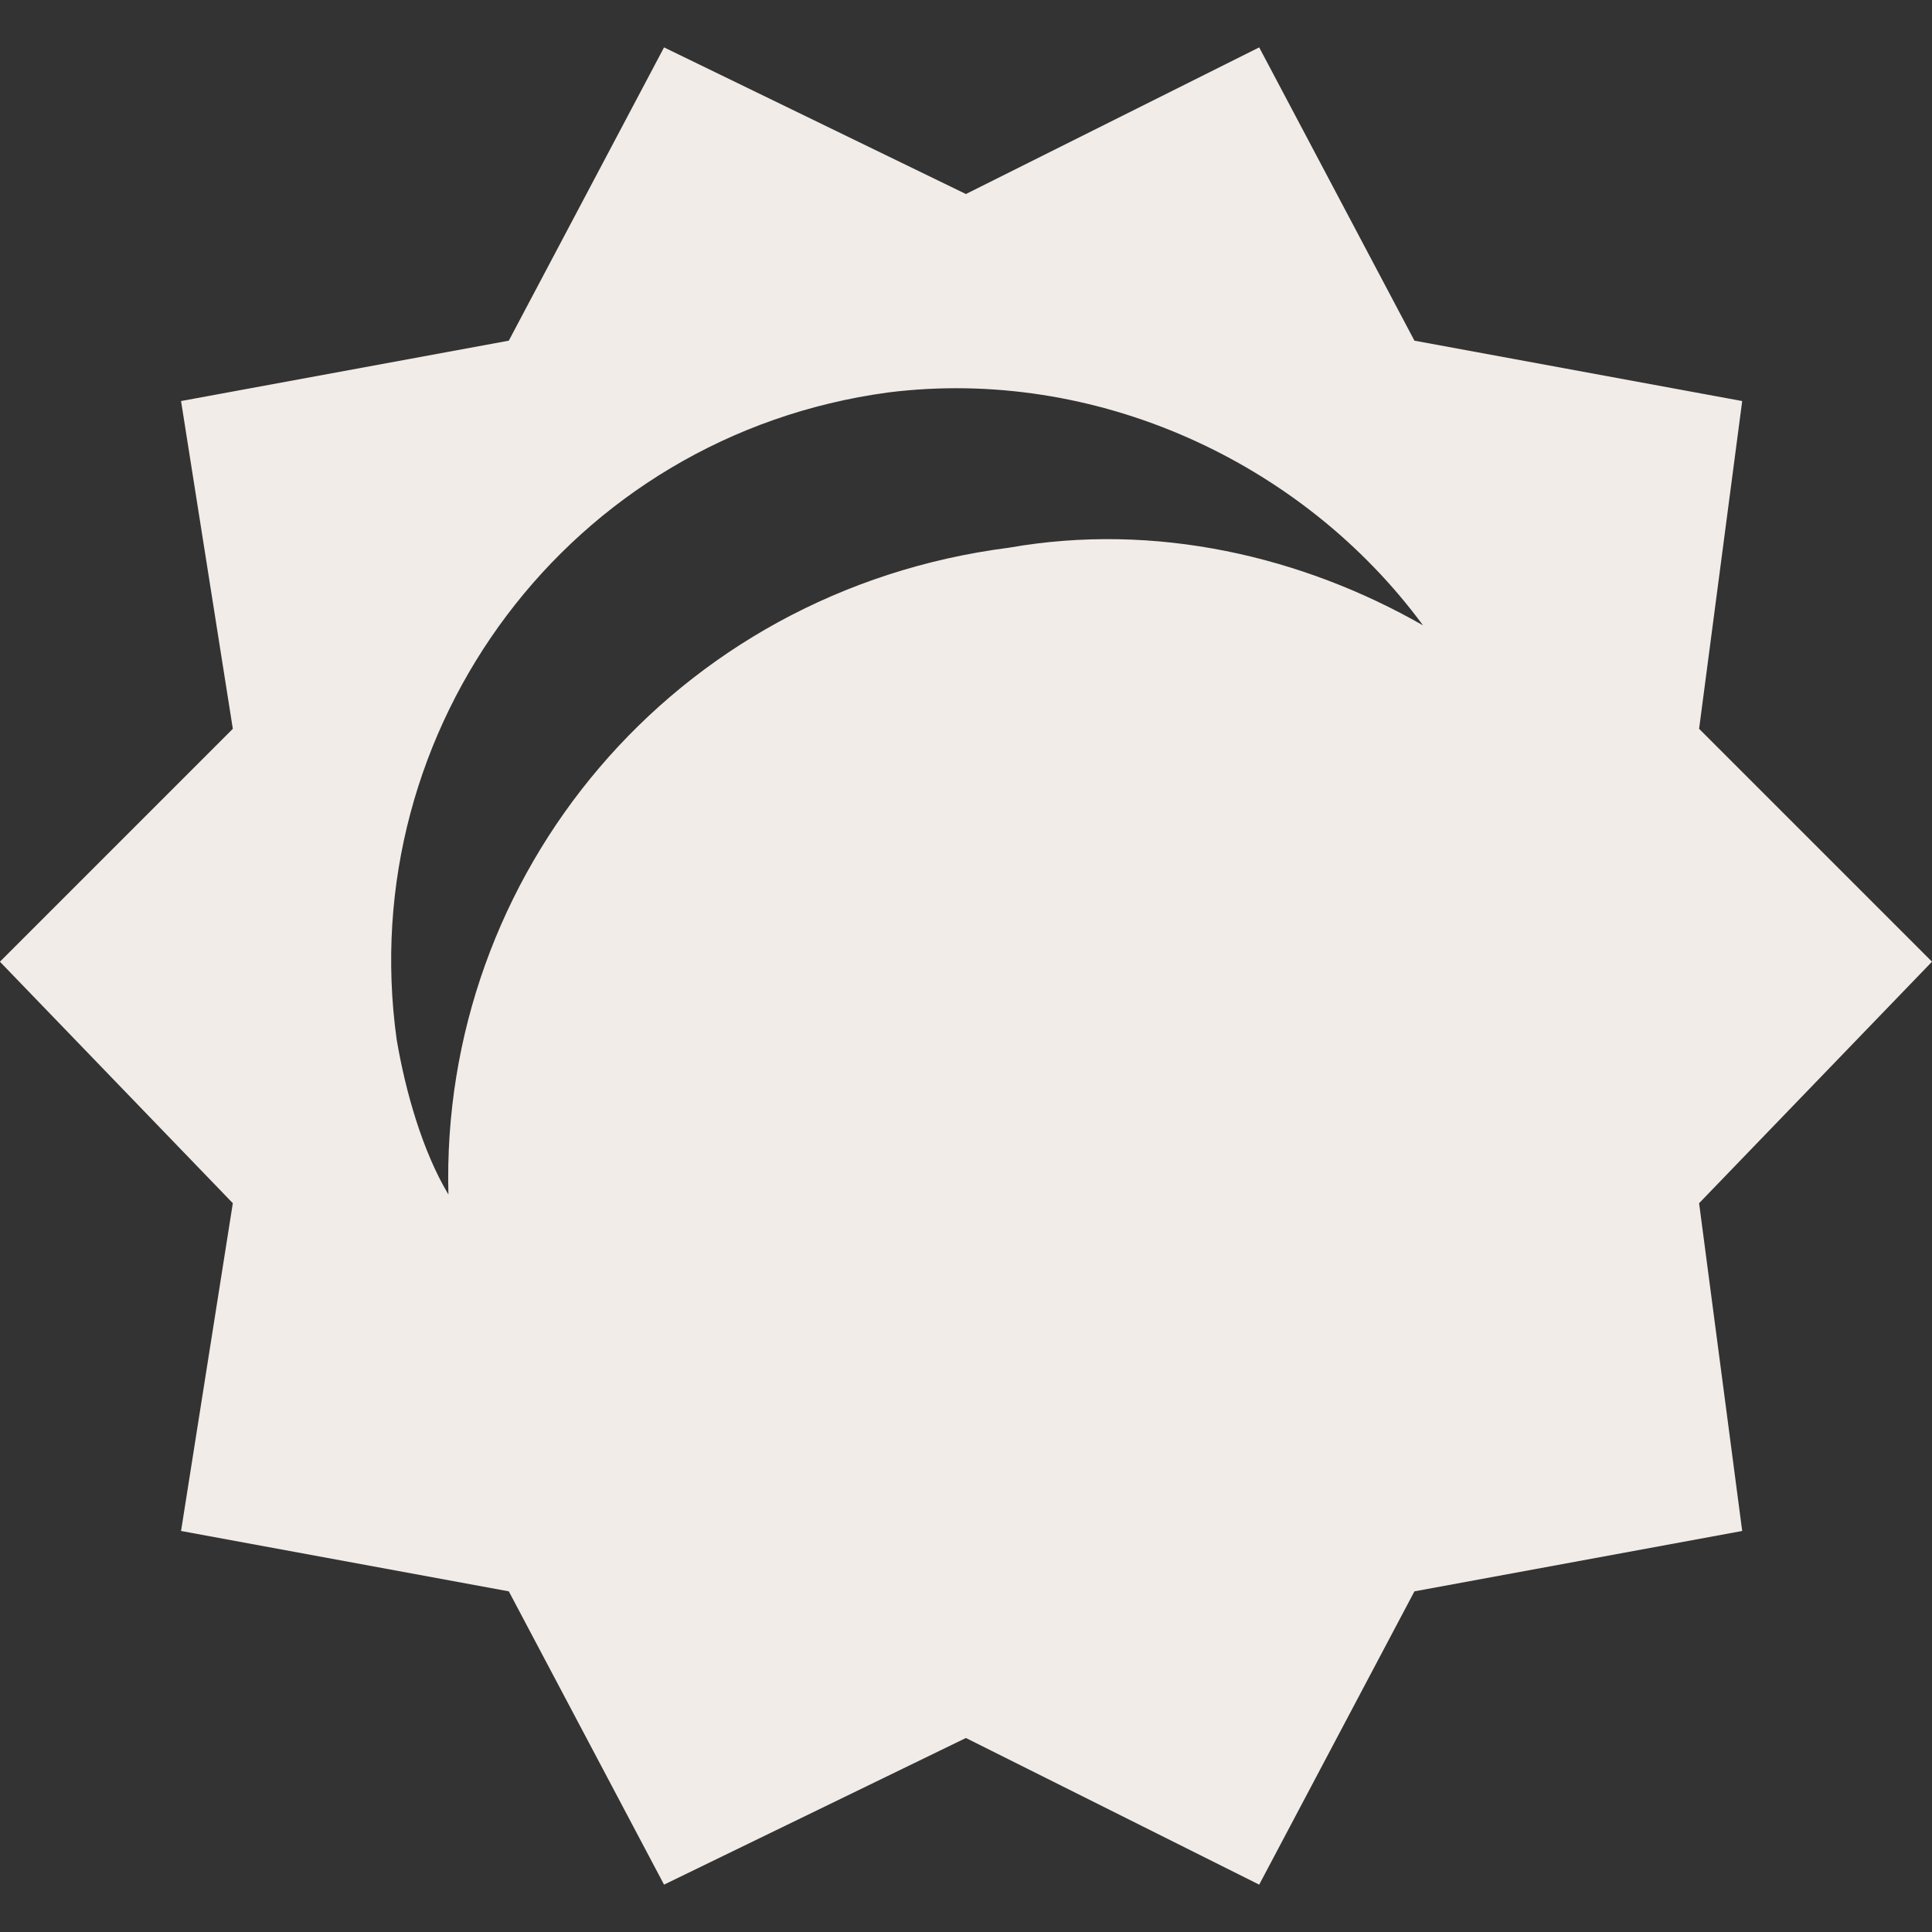
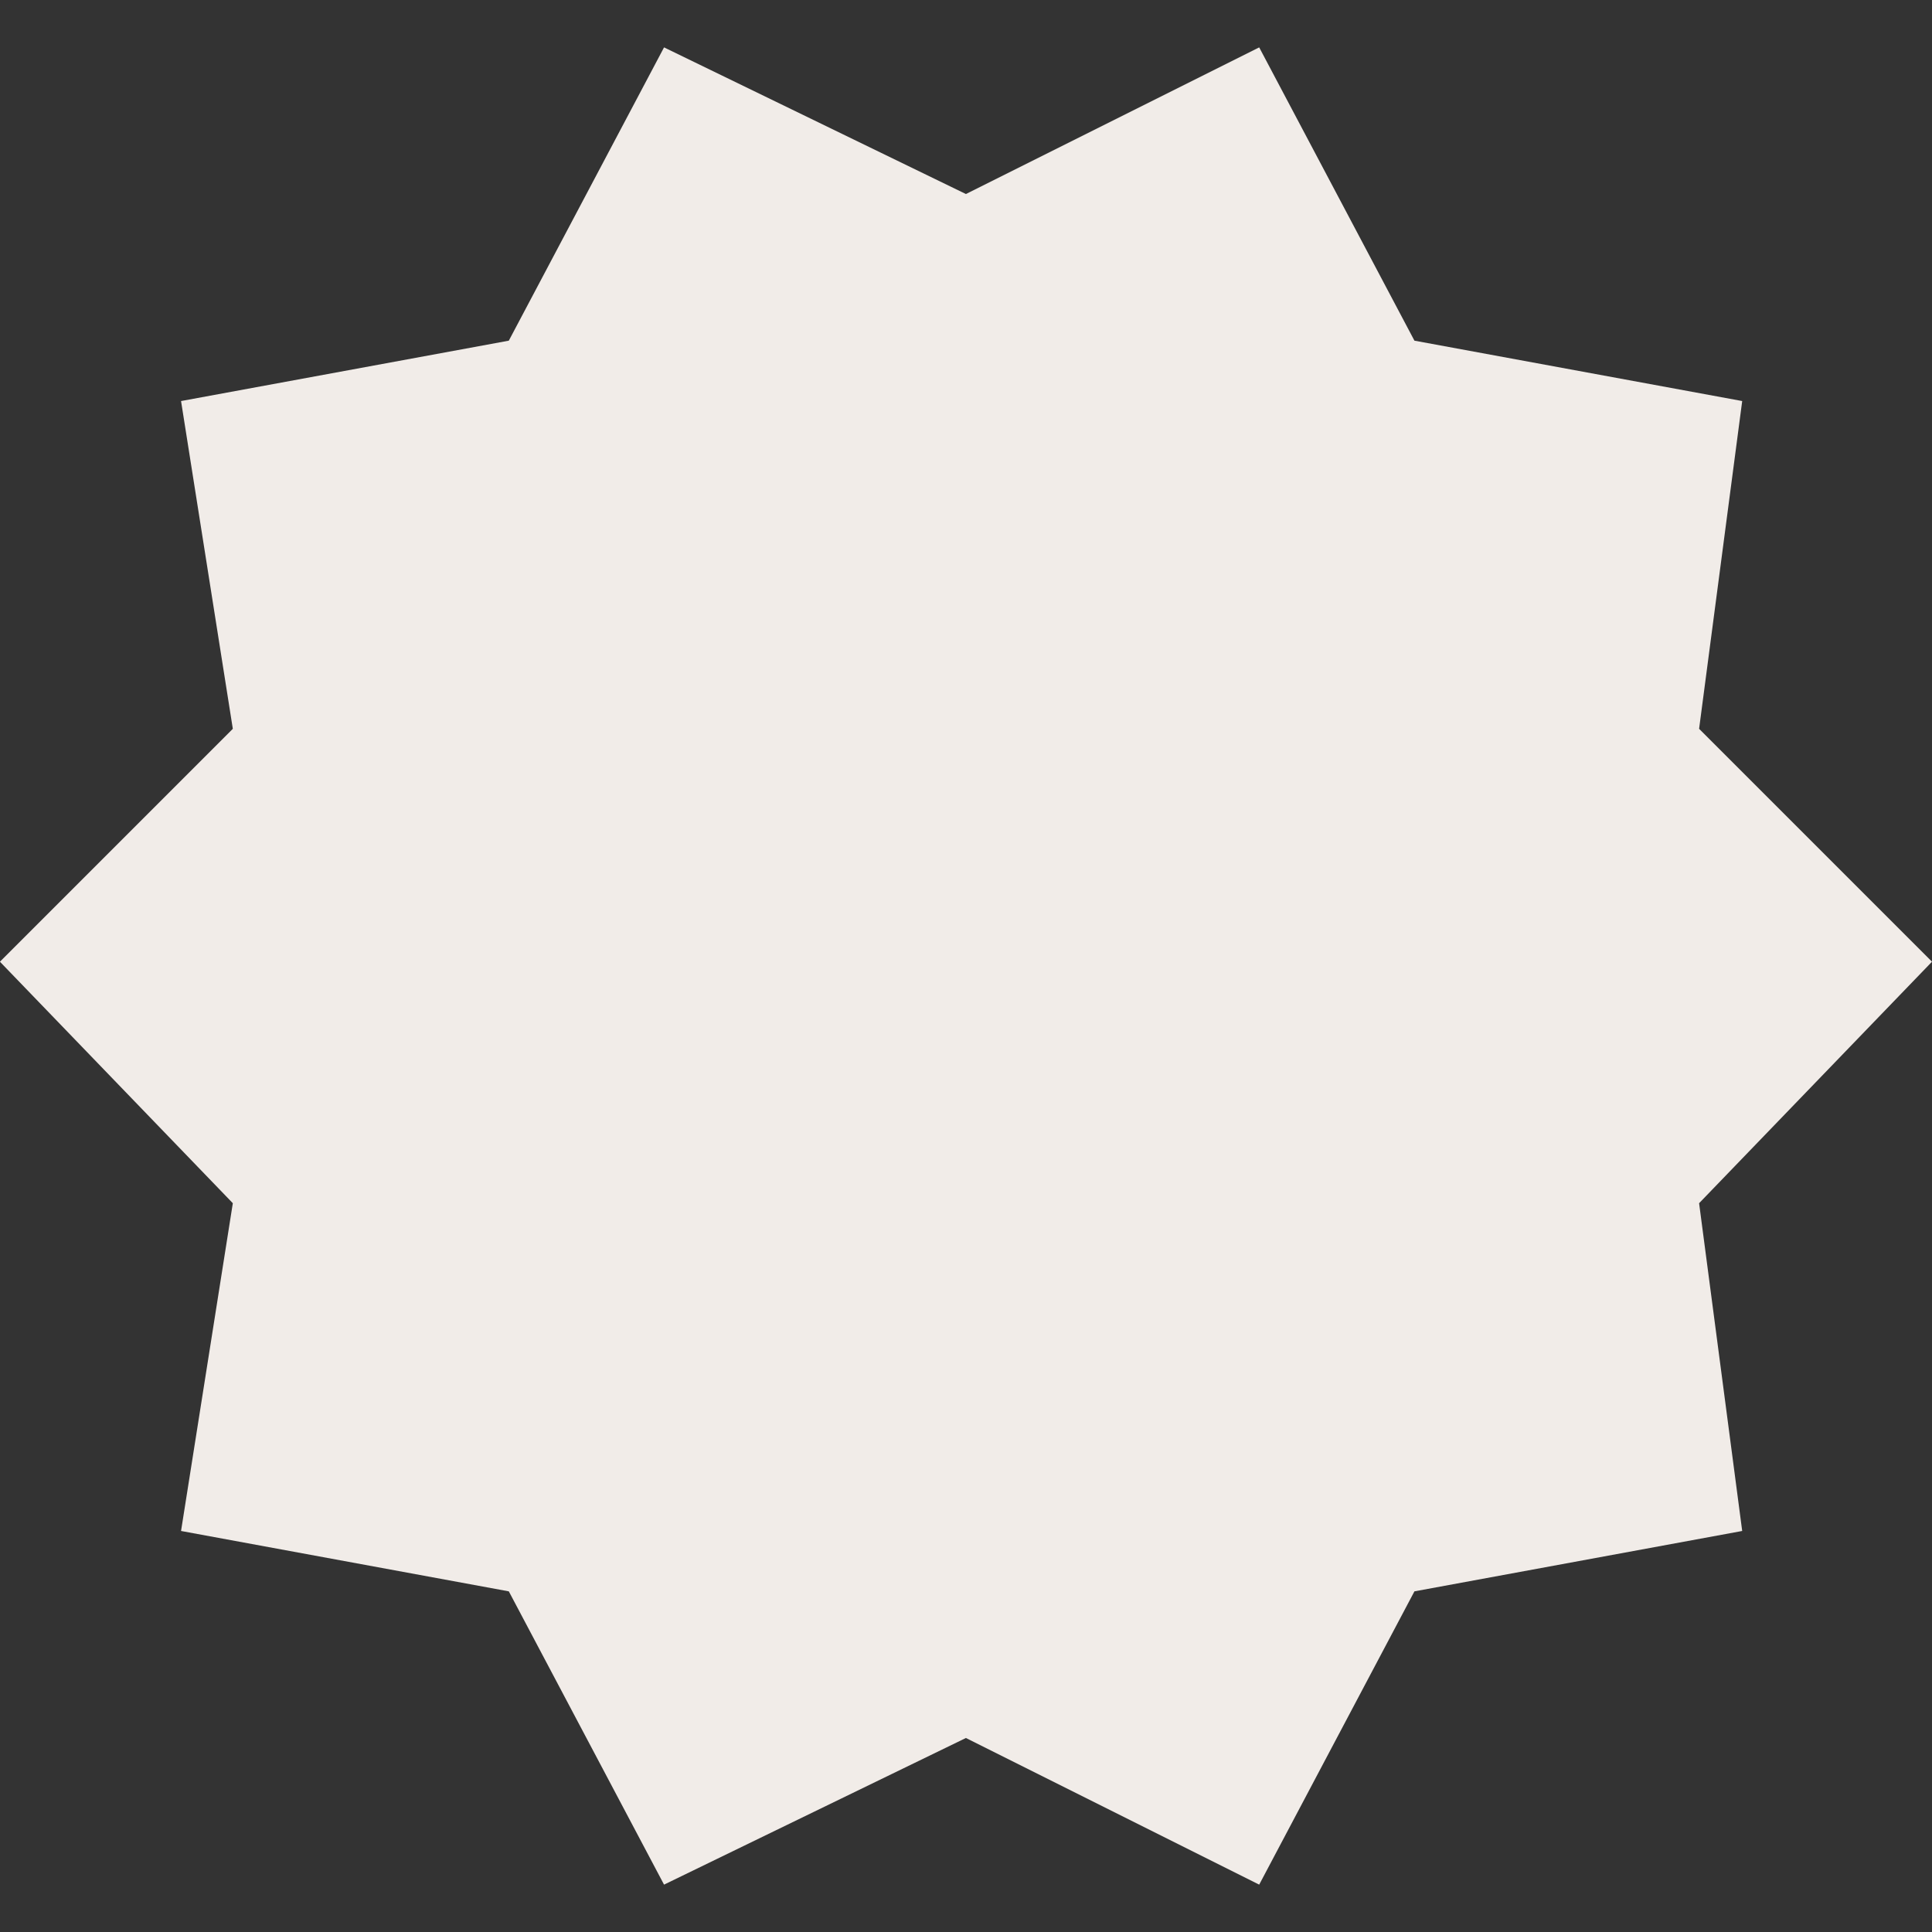
<svg xmlns="http://www.w3.org/2000/svg" viewBox="0 0 100 100" fill-rule="evenodd">
  <rect x="0" y="0" width="100" height="100" fill="#333333" stroke="none" />
-   <path d="m52.23 28.348c-17.41 2.231-29.465 16.965-29.02 33.48-1.34-2.231-2.231-5.356-2.68-8.035-2.231-16.07 8.93-31.25 25.445-33.48 10.715-1.34 21.43 3.57 27.68 12.055-6.25-3.57-13.84-5.356-21.43-4.019zm47.77 21.43-12.055-12.055 2.231-16.965-16.965-3.125-8.035-15.18-15.18 7.59-15.625-7.59-8.035 15.18-16.965 3.125 2.68 16.965-12.055 12.055 12.055 12.5-2.68 16.965 16.965 3.125 8.035 15.18 15.625-7.59 15.18 7.59 8.035-15.18 16.965-3.125-2.231-16.965z" fill="#f1ece8" />
+   <path d="m52.23 28.348zm47.77 21.43-12.055-12.055 2.231-16.965-16.965-3.125-8.035-15.18-15.18 7.59-15.625-7.59-8.035 15.18-16.965 3.125 2.68 16.965-12.055 12.055 12.055 12.5-2.68 16.965 16.965 3.125 8.035 15.18 15.625-7.59 15.18 7.59 8.035-15.18 16.965-3.125-2.231-16.965z" fill="#f1ece8" />
</svg>